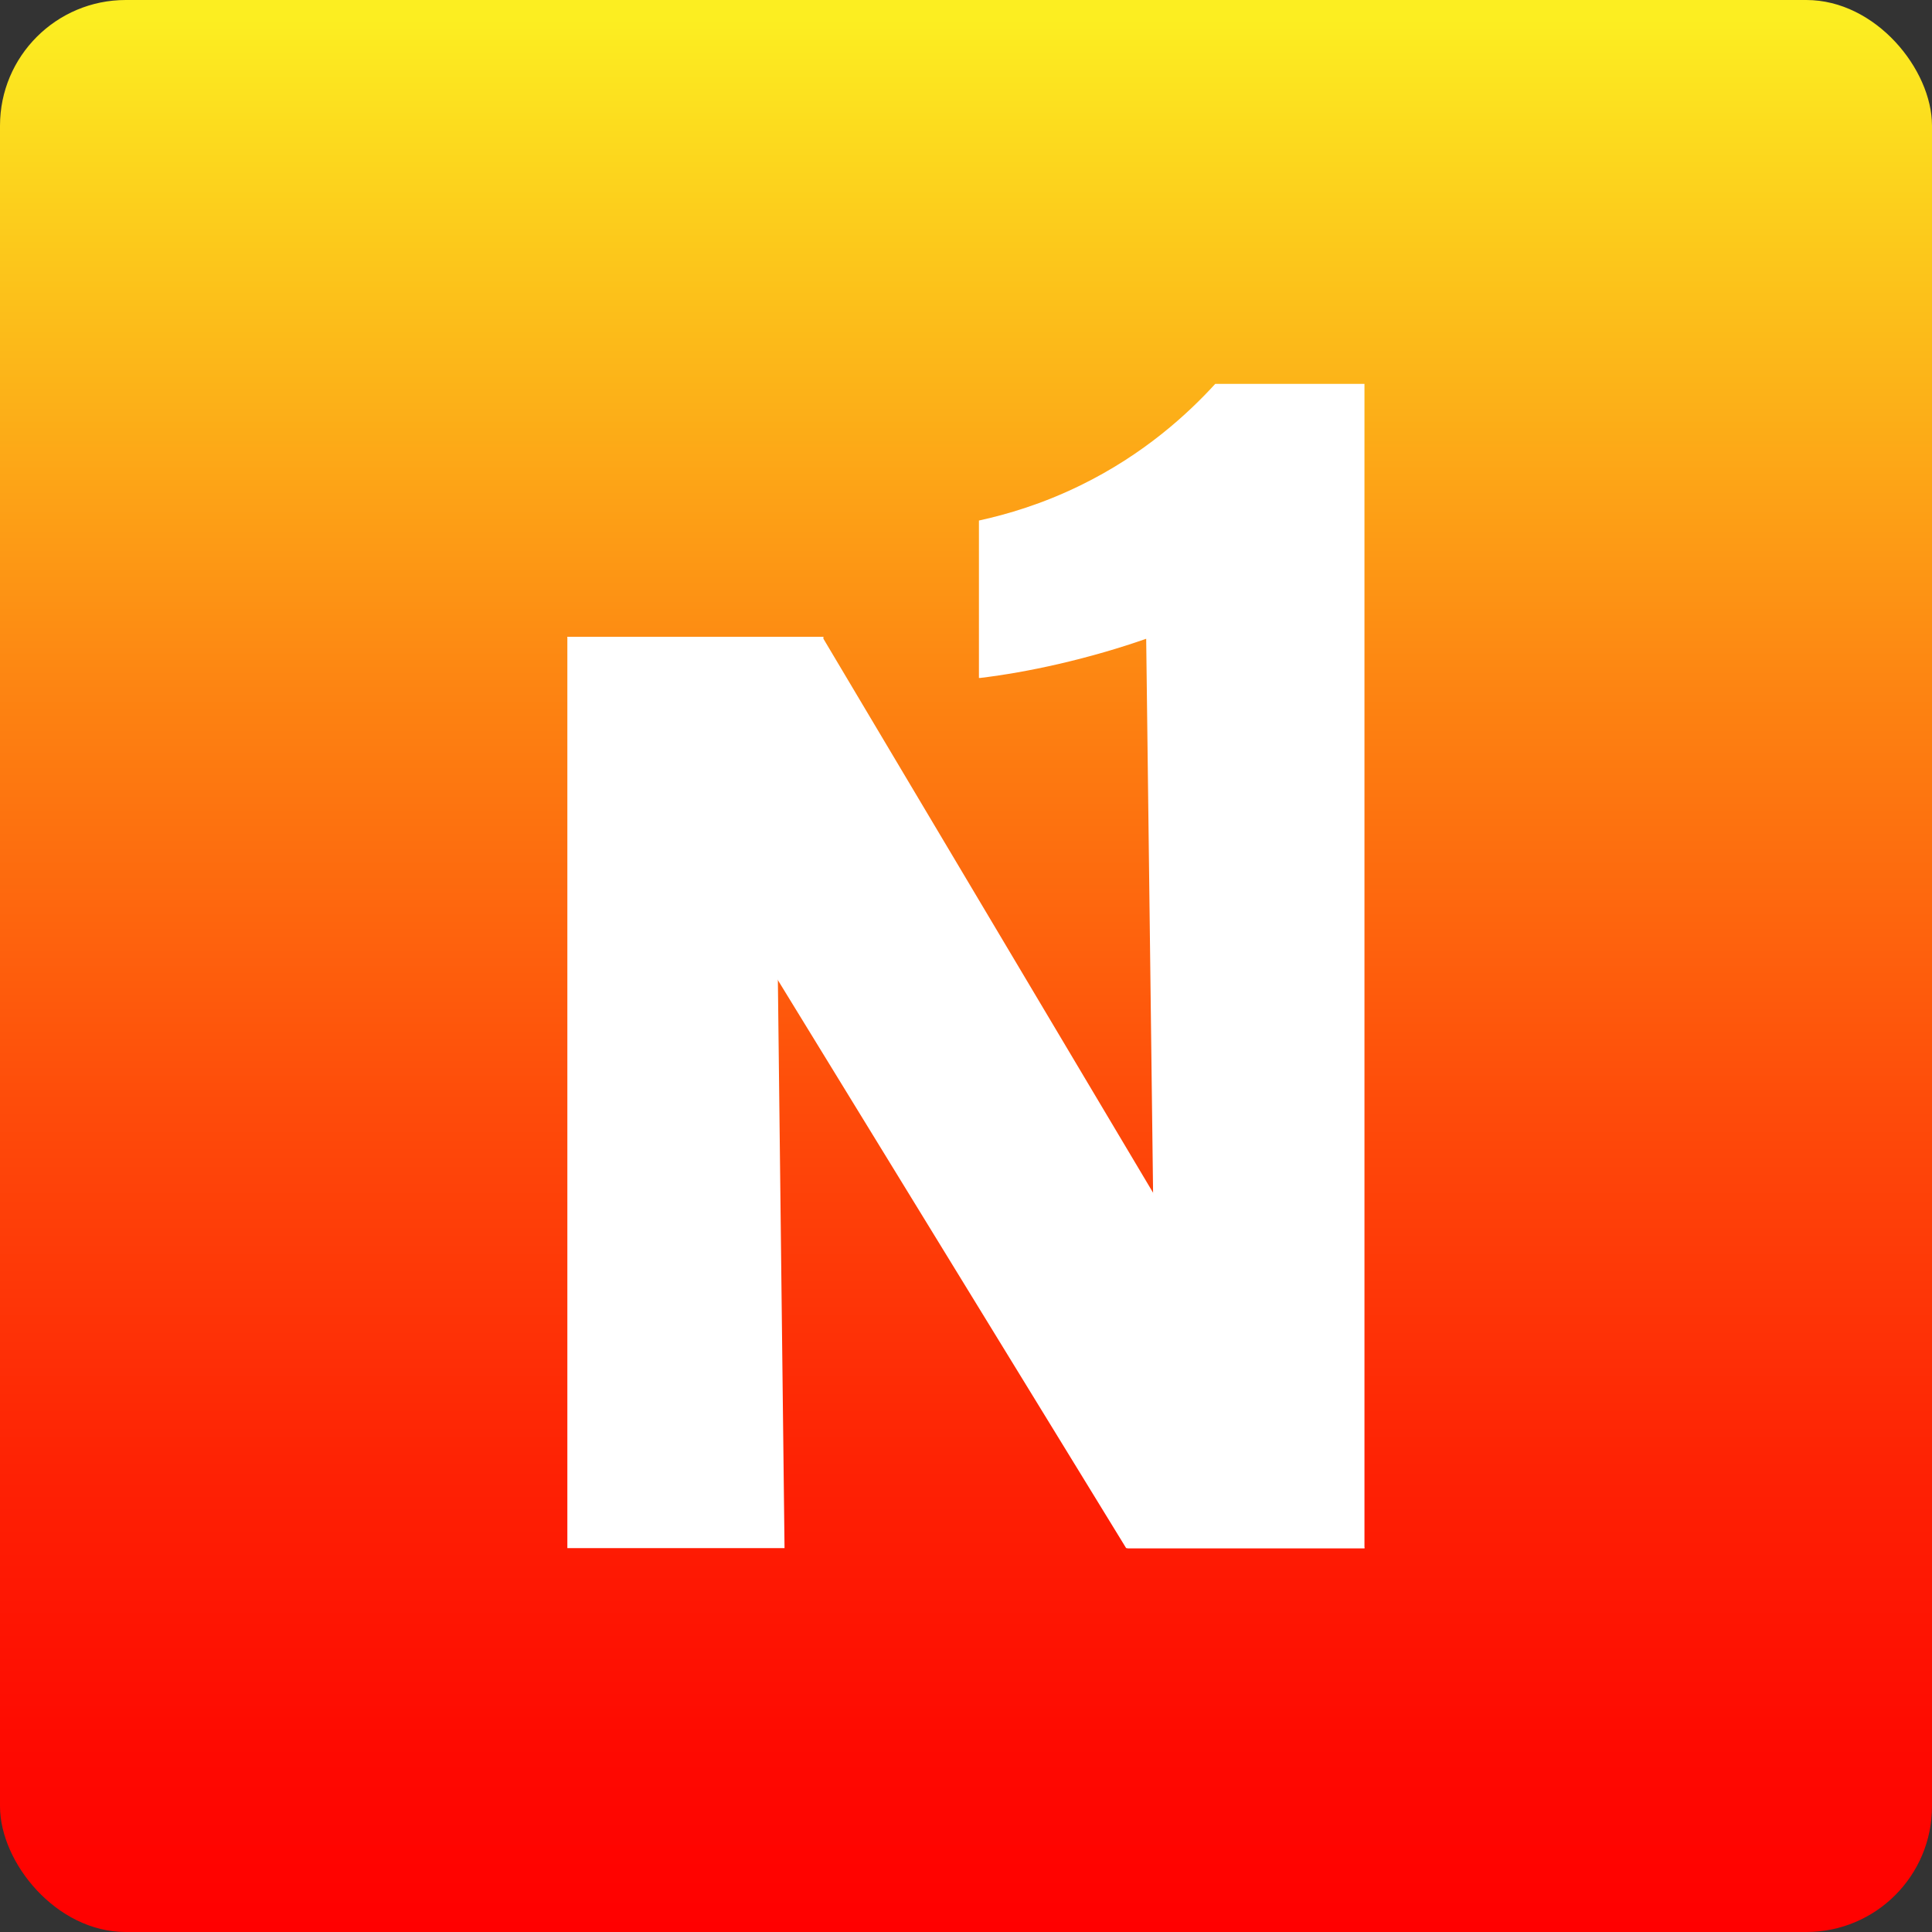
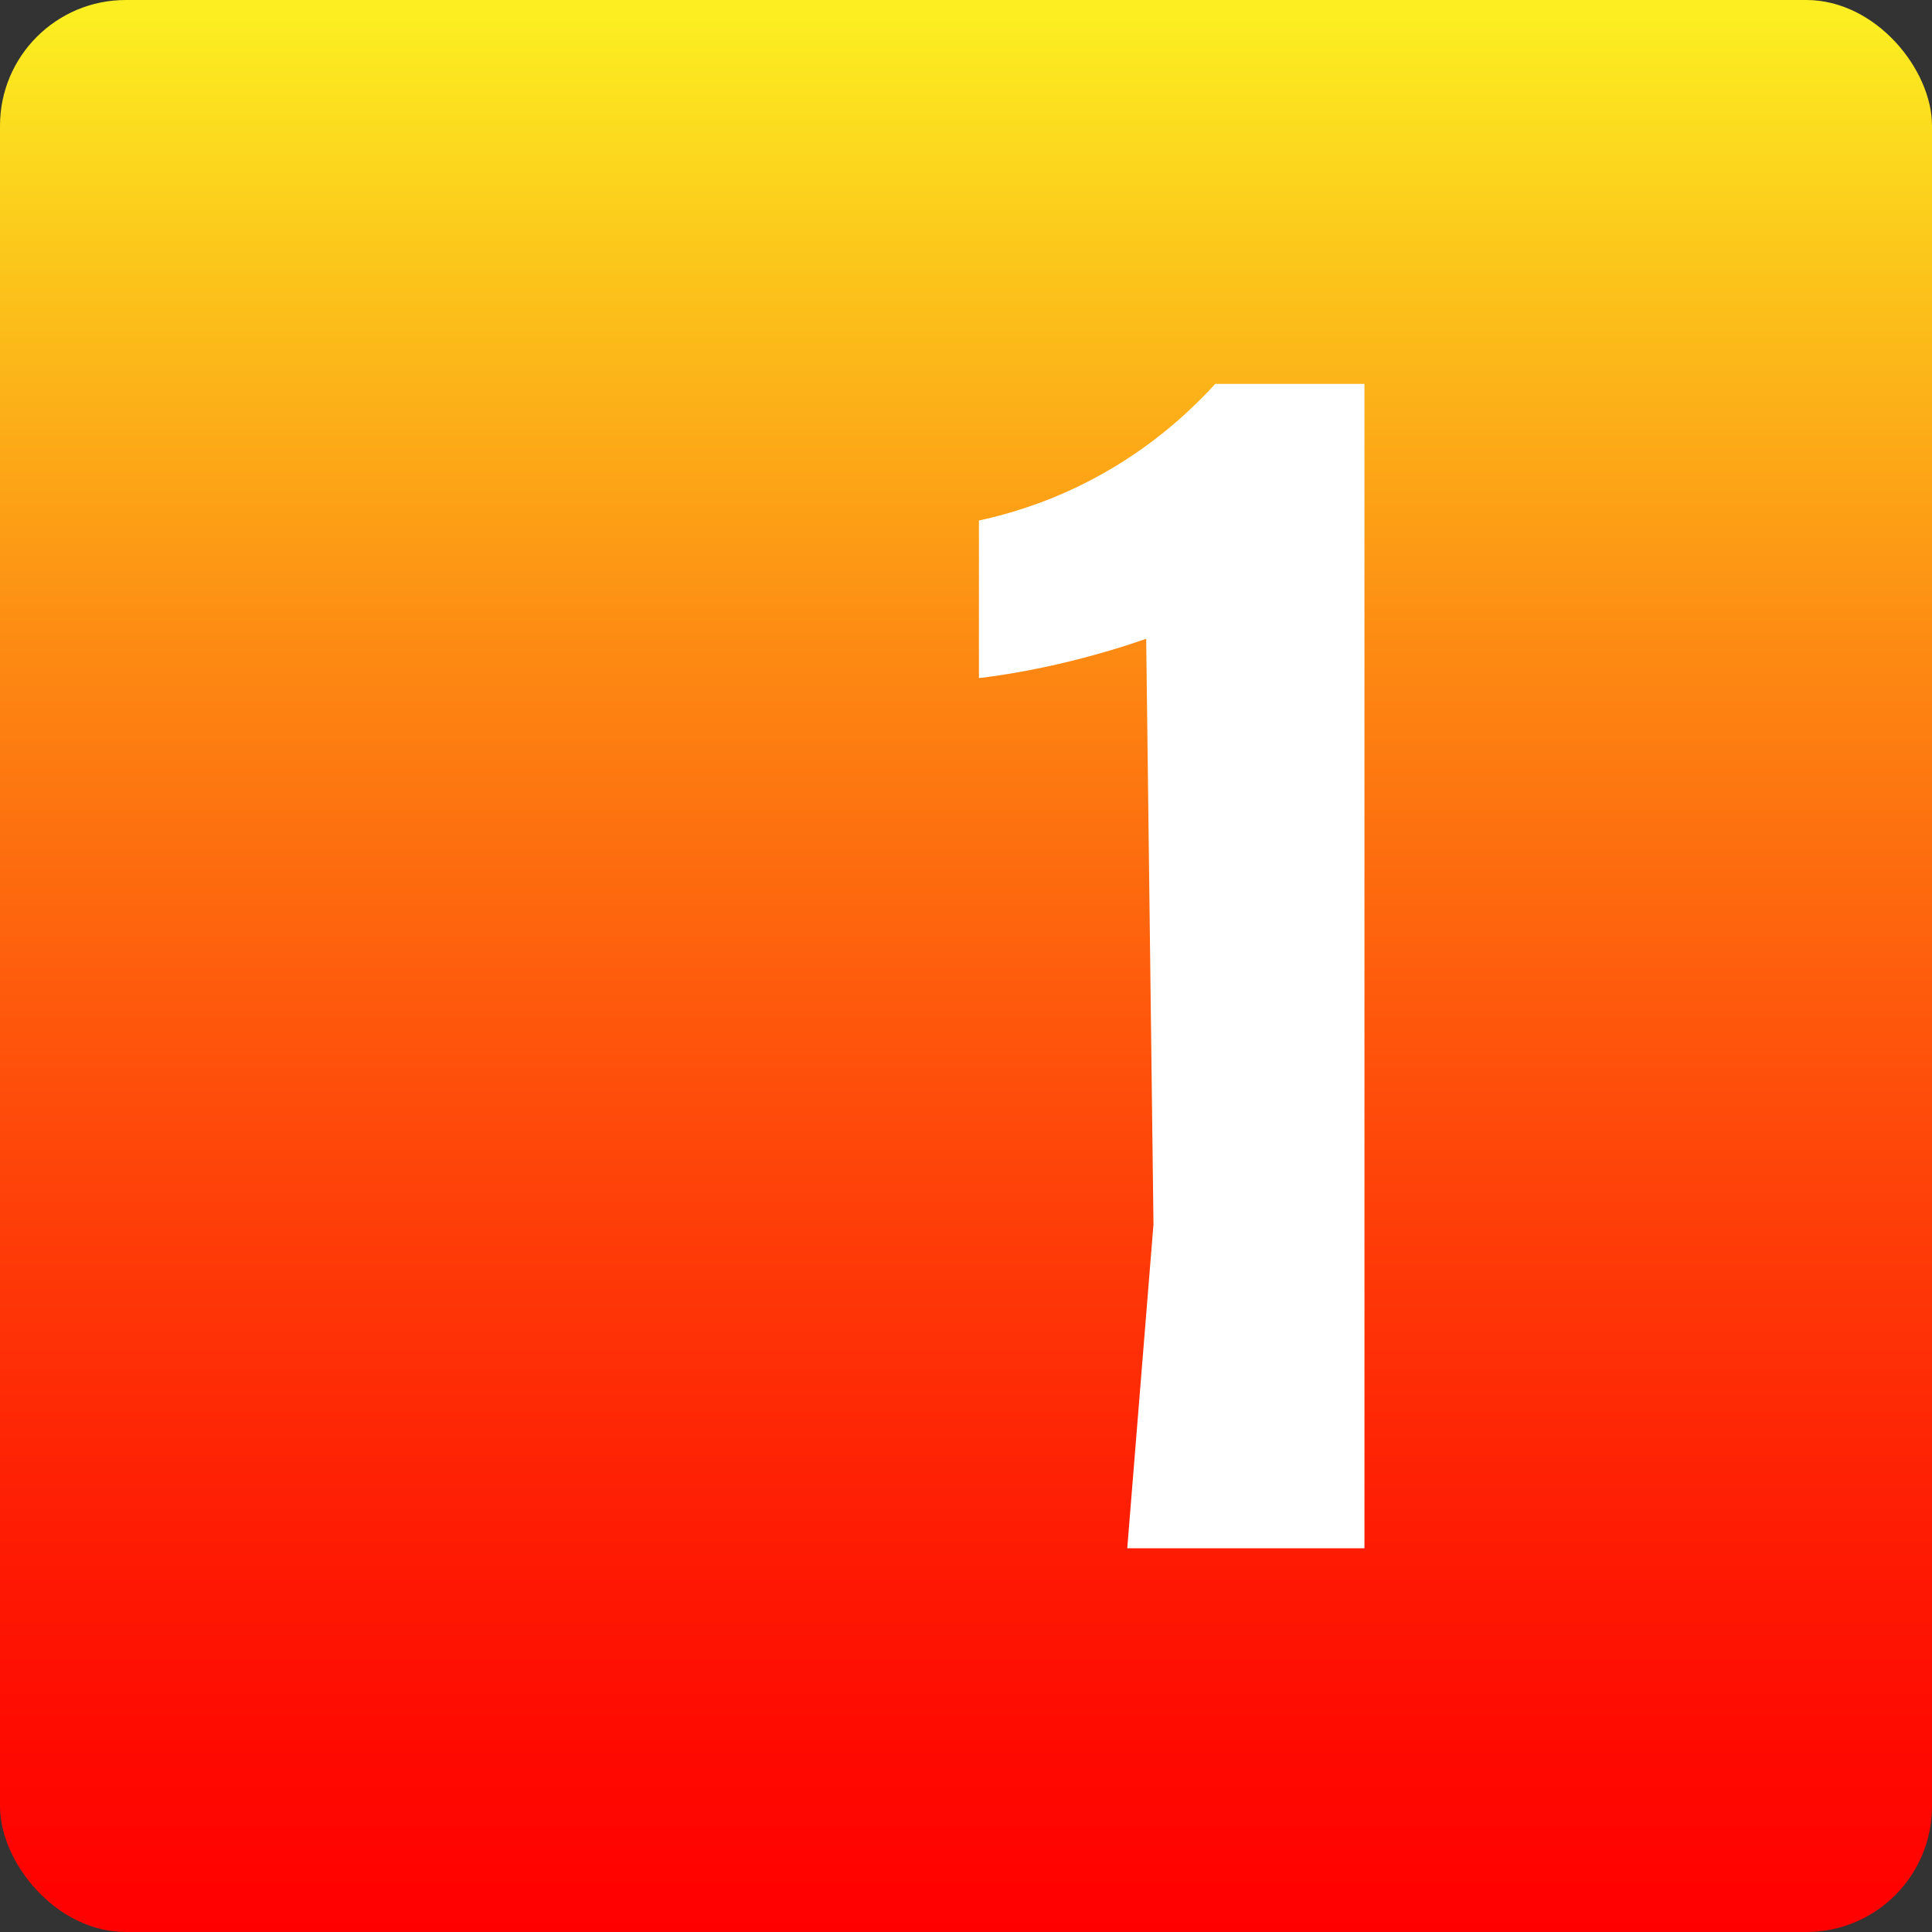
<svg xmlns="http://www.w3.org/2000/svg" id="Layer_1" data-name="Layer 1" viewBox="0 0 106.04 106.04">
  <rect x="0" y="0" width="106.04" height="106.04" fill="#333333" stroke="none" />
  <defs>
    <style> .cls-1 { fill: #fff; } .cls-2 { fill: url(#linear-gradient); } </style>
    <linearGradient id="linear-gradient" x1="53.02" y1="106.04" x2="53.02" y2="0" gradientUnits="userSpaceOnUse">
      <stop offset="0" stop-color="red" />
      <stop offset=".09" stop-color="#fe0901" />
      <stop offset=".24" stop-color="#fe2204" />
      <stop offset=".43" stop-color="#fe4c0a" />
      <stop offset=".65" stop-color="#fd8612" />
      <stop offset=".89" stop-color="#fcce1c" />
      <stop offset=".99" stop-color="#fcee21" />
    </linearGradient>
  </defs>
  <rect class="cls-2" width="106.04" height="106.04" rx="6.9" ry="6.9" />
  <g>
-     <path class="cls-1" d="m45.2,34.95h-14.06v50.02h11.92l-.4-34.08c.85-5.31,1.7-10.62,2.54-15.94Z" />
    <path class="cls-1" d="m74.83,21.07h-8.13c-1.47,1.61-3.89,3.86-7.42,5.58-2.07,1.01-3.99,1.58-5.55,1.92,0,2.88,0,5.76,0,8.64.02,0,.05,0,.07,0h0c1.32-.16,2.76-.41,4.28-.76,1.78-.41,3.4-.89,4.83-1.39l.4,32.14c-.48,5.93-.96,11.85-1.44,17.78h13.02V21.07h-.07Z" />
-     <path class="cls-1" d="m74.9,84.97h-13.09c-10.22-16.67-20.45-33.35-30.67-50.02h13.99c9.92,16.67,19.84,33.35,29.77,50.02Z" />
  </g>
</svg>